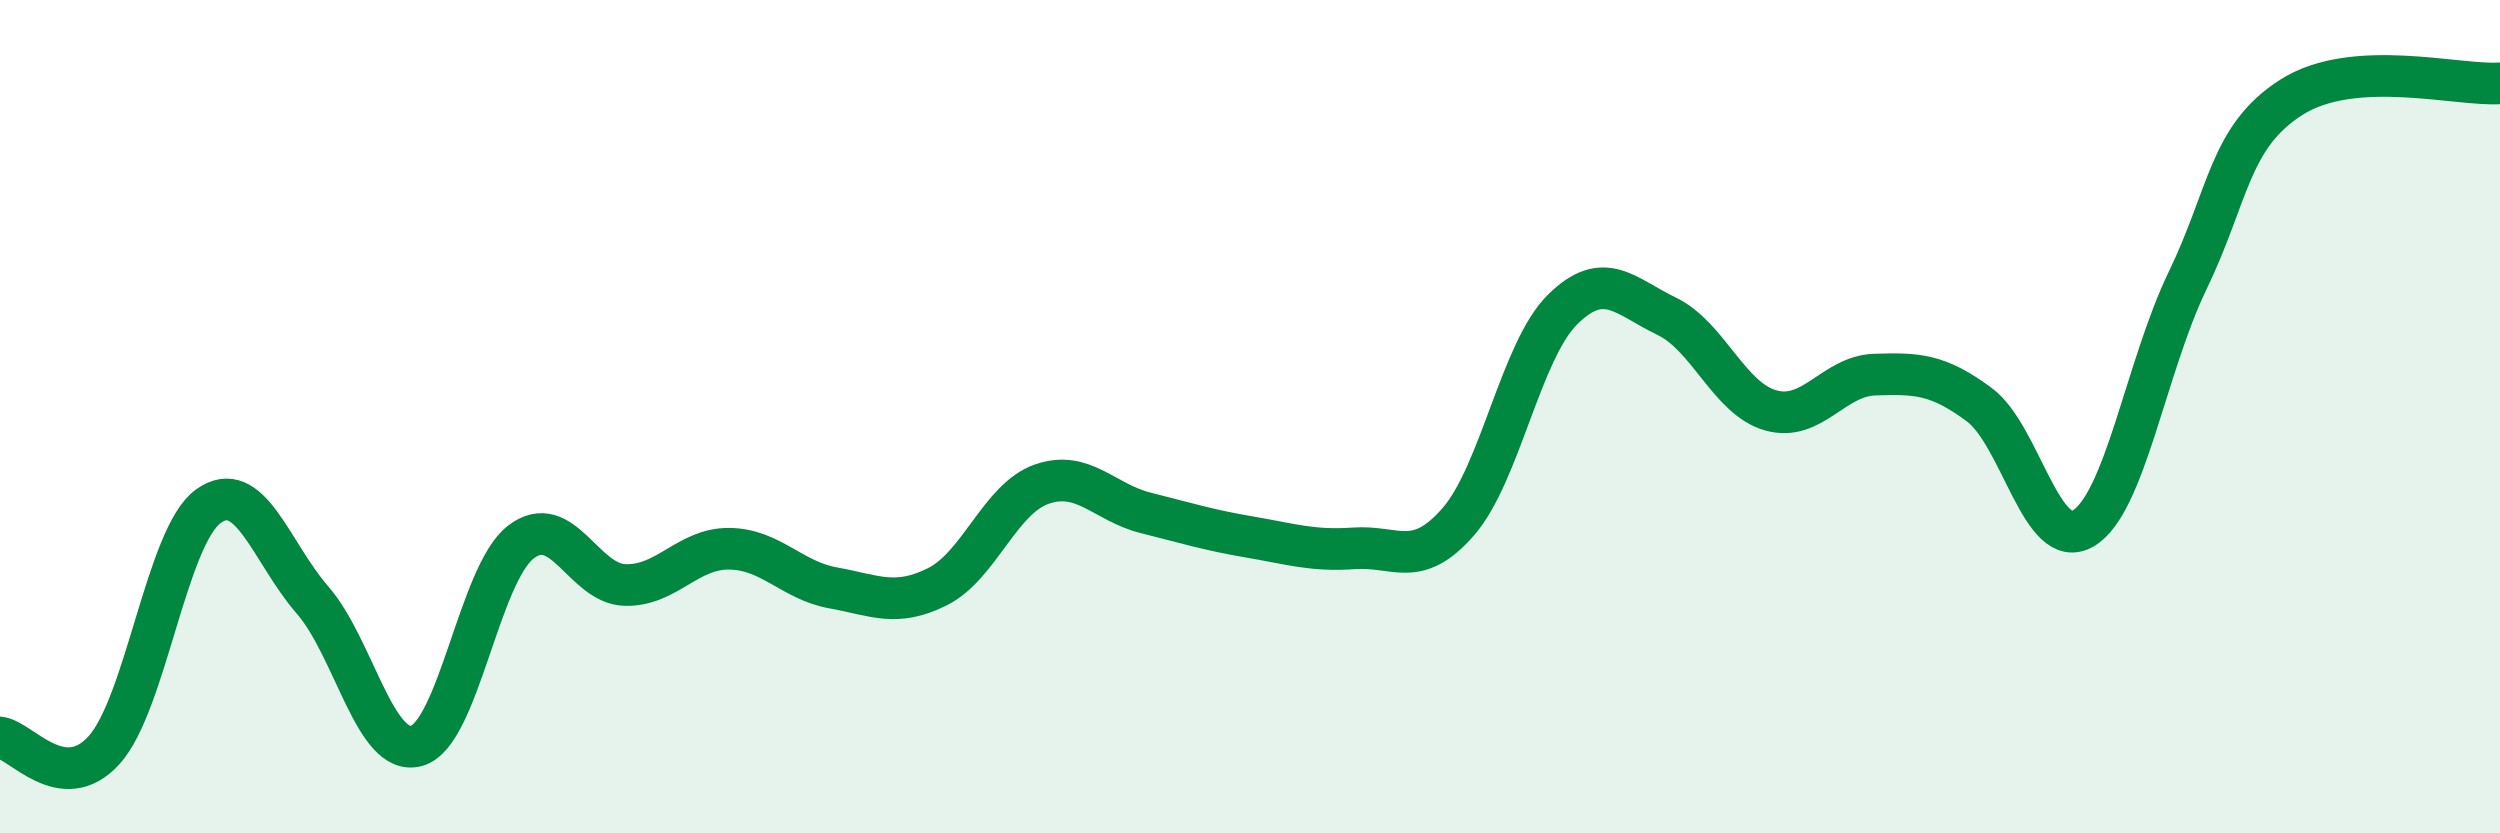
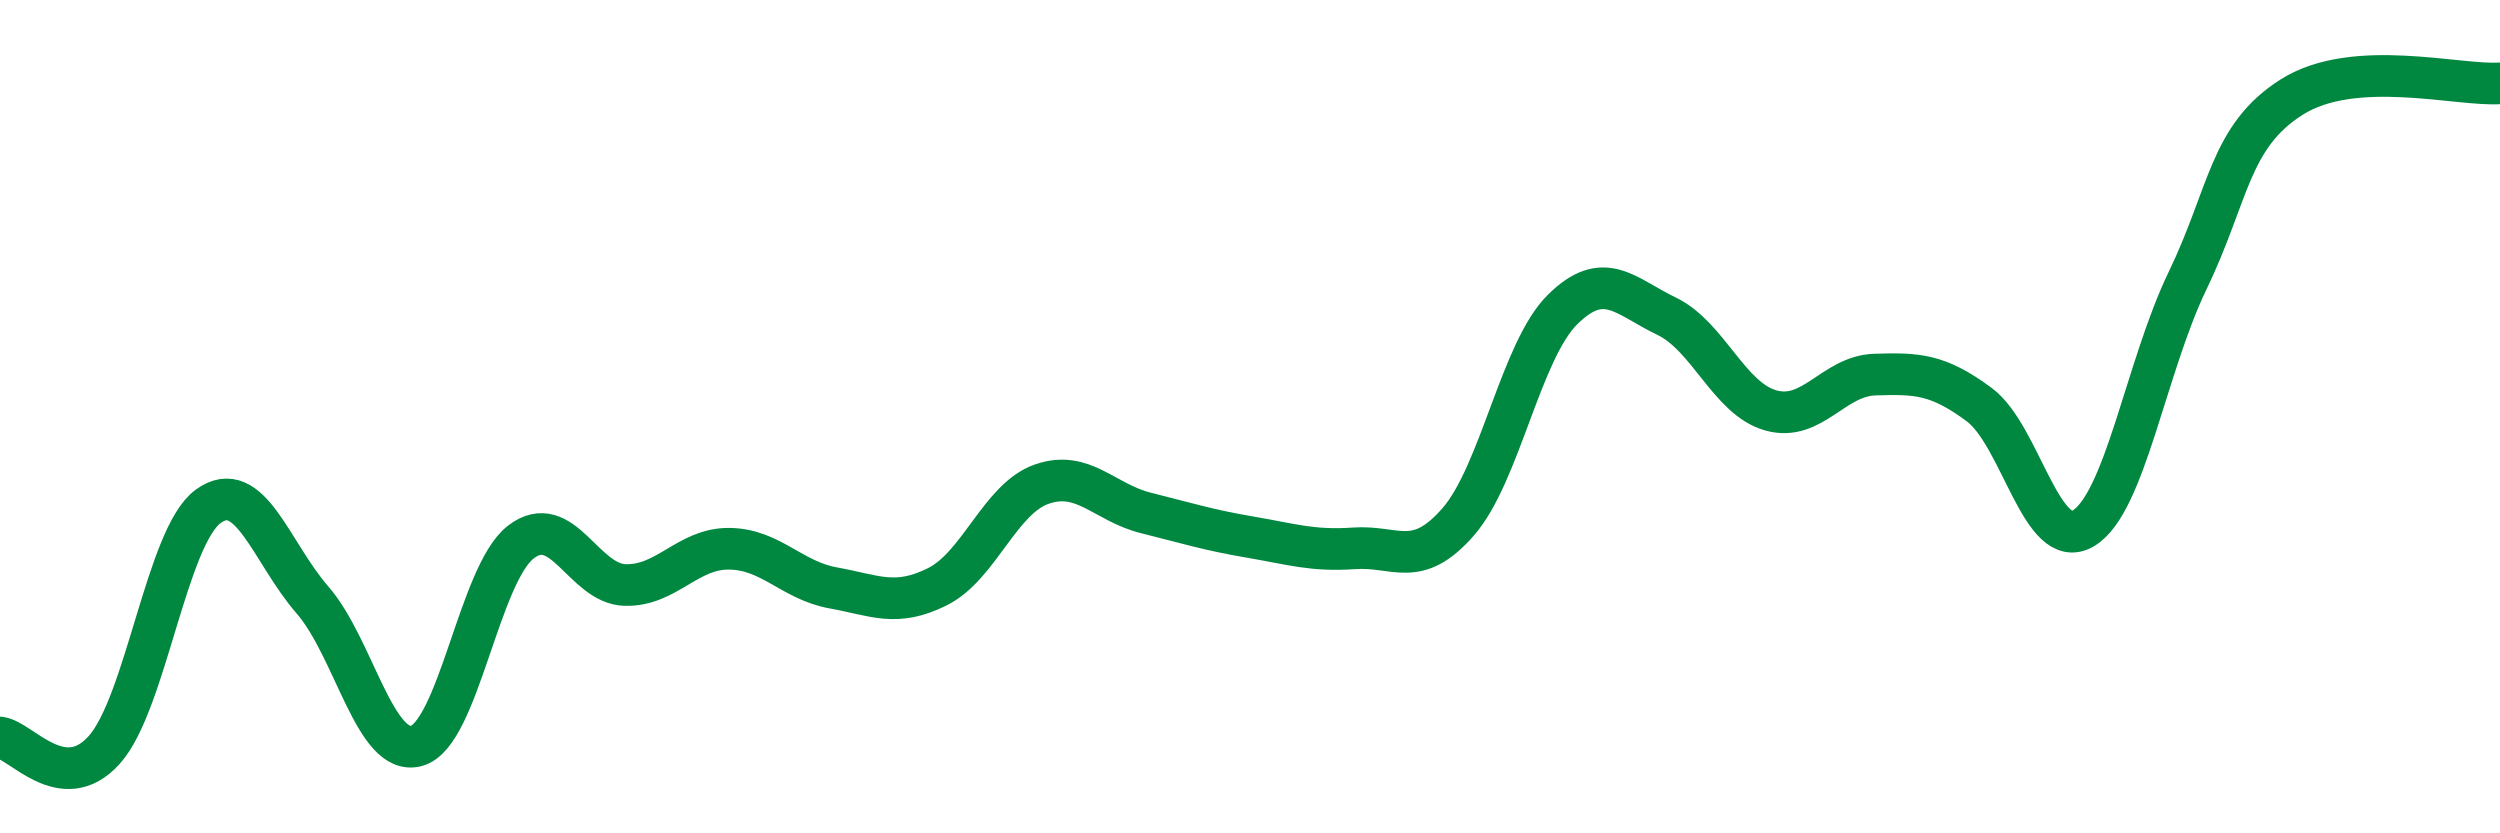
<svg xmlns="http://www.w3.org/2000/svg" width="60" height="20" viewBox="0 0 60 20">
-   <path d="M 0,17.7 C 0.5,17.76 1.5,19.11 2.5,18 C 3.5,16.89 4,12.87 5,12.15 C 6,11.43 6.5,13.25 7.5,14.4 C 8.5,15.55 9,18.18 10,17.9 C 11,17.62 11.5,13.78 12.5,13.01 C 13.5,12.24 14,14.01 15,14.04 C 16,14.07 16.5,13.16 17.5,13.17 C 18.5,13.18 19,13.93 20,14.11 C 21,14.29 21.5,14.58 22.5,14.08 C 23.5,13.58 24,11.97 25,11.62 C 26,11.27 26.5,12.06 27.5,12.31 C 28.5,12.56 29,12.72 30,12.89 C 31,13.06 31.5,13.23 32.5,13.16 C 33.5,13.09 34,13.67 35,12.52 C 36,11.37 36.5,8.42 37.5,7.43 C 38.5,6.44 39,7.11 40,7.59 C 41,8.07 41.5,9.57 42.5,9.85 C 43.5,10.13 44,9.02 45,8.99 C 46,8.96 46.5,8.97 47.5,9.71 C 48.5,10.45 49,13.27 50,12.68 C 51,12.09 51.5,8.81 52.5,6.74 C 53.5,4.67 53.5,3.28 55,2.33 C 56.5,1.38 59,2.07 60,2L60 20L0 20Z" fill="#008740" opacity="0.1" stroke-linecap="round" stroke-linejoin="round" />
  <path d="M 0,17.7 C 0.5,17.76 1.5,19.11 2.5,18 C 3.5,16.89 4,12.87 5,12.15 C 6,11.43 6.5,13.25 7.5,14.4 C 8.5,15.55 9,18.18 10,17.9 C 11,17.62 11.5,13.78 12.5,13.01 C 13.5,12.24 14,14.01 15,14.04 C 16,14.07 16.5,13.16 17.5,13.17 C 18.5,13.18 19,13.93 20,14.11 C 21,14.29 21.5,14.58 22.5,14.08 C 23.5,13.58 24,11.97 25,11.62 C 26,11.27 26.5,12.06 27.5,12.31 C 28.5,12.56 29,12.72 30,12.89 C 31,13.06 31.5,13.23 32.5,13.16 C 33.5,13.09 34,13.67 35,12.52 C 36,11.37 36.5,8.42 37.5,7.43 C 38.5,6.44 39,7.11 40,7.59 C 41,8.07 41.5,9.57 42.5,9.85 C 43.5,10.13 44,9.02 45,8.99 C 46,8.96 46.5,8.97 47.5,9.71 C 48.5,10.45 49,13.27 50,12.68 C 51,12.09 51.5,8.81 52.5,6.74 C 53.5,4.67 53.5,3.28 55,2.33 C 56.5,1.38 59,2.07 60,2" stroke="#008740" stroke-width="1" fill="none" stroke-linecap="round" stroke-linejoin="round" />
</svg>